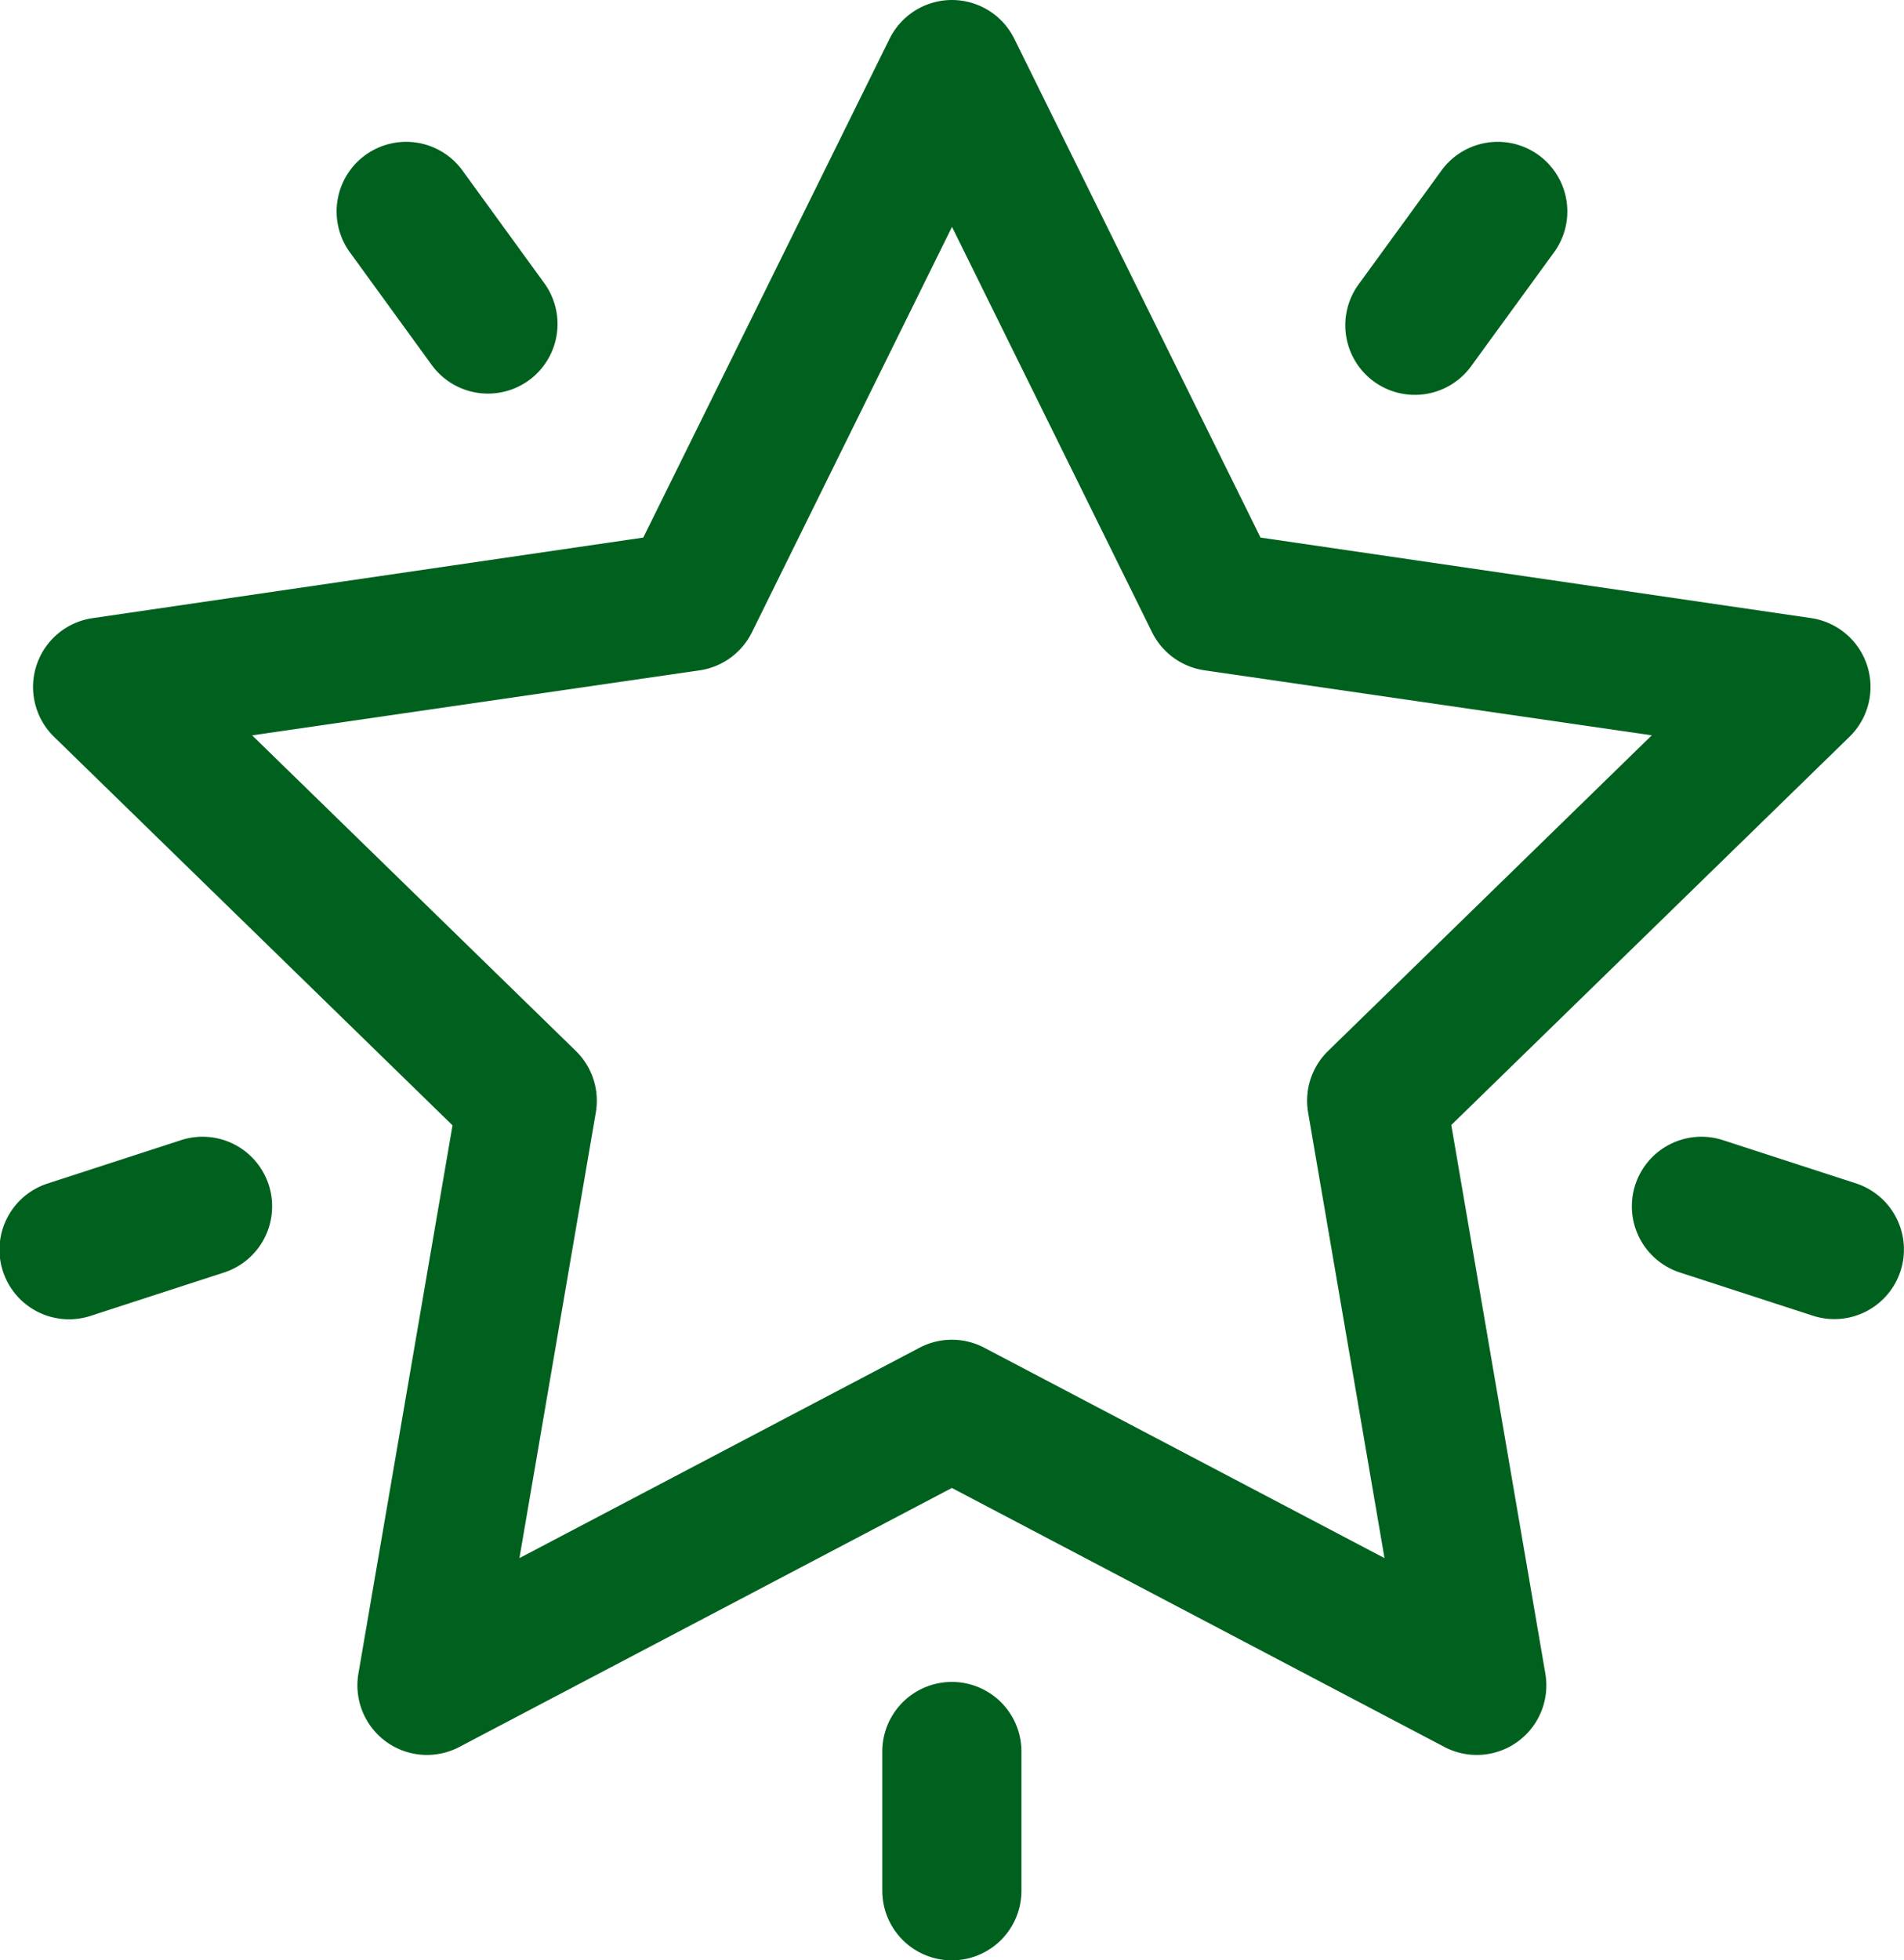
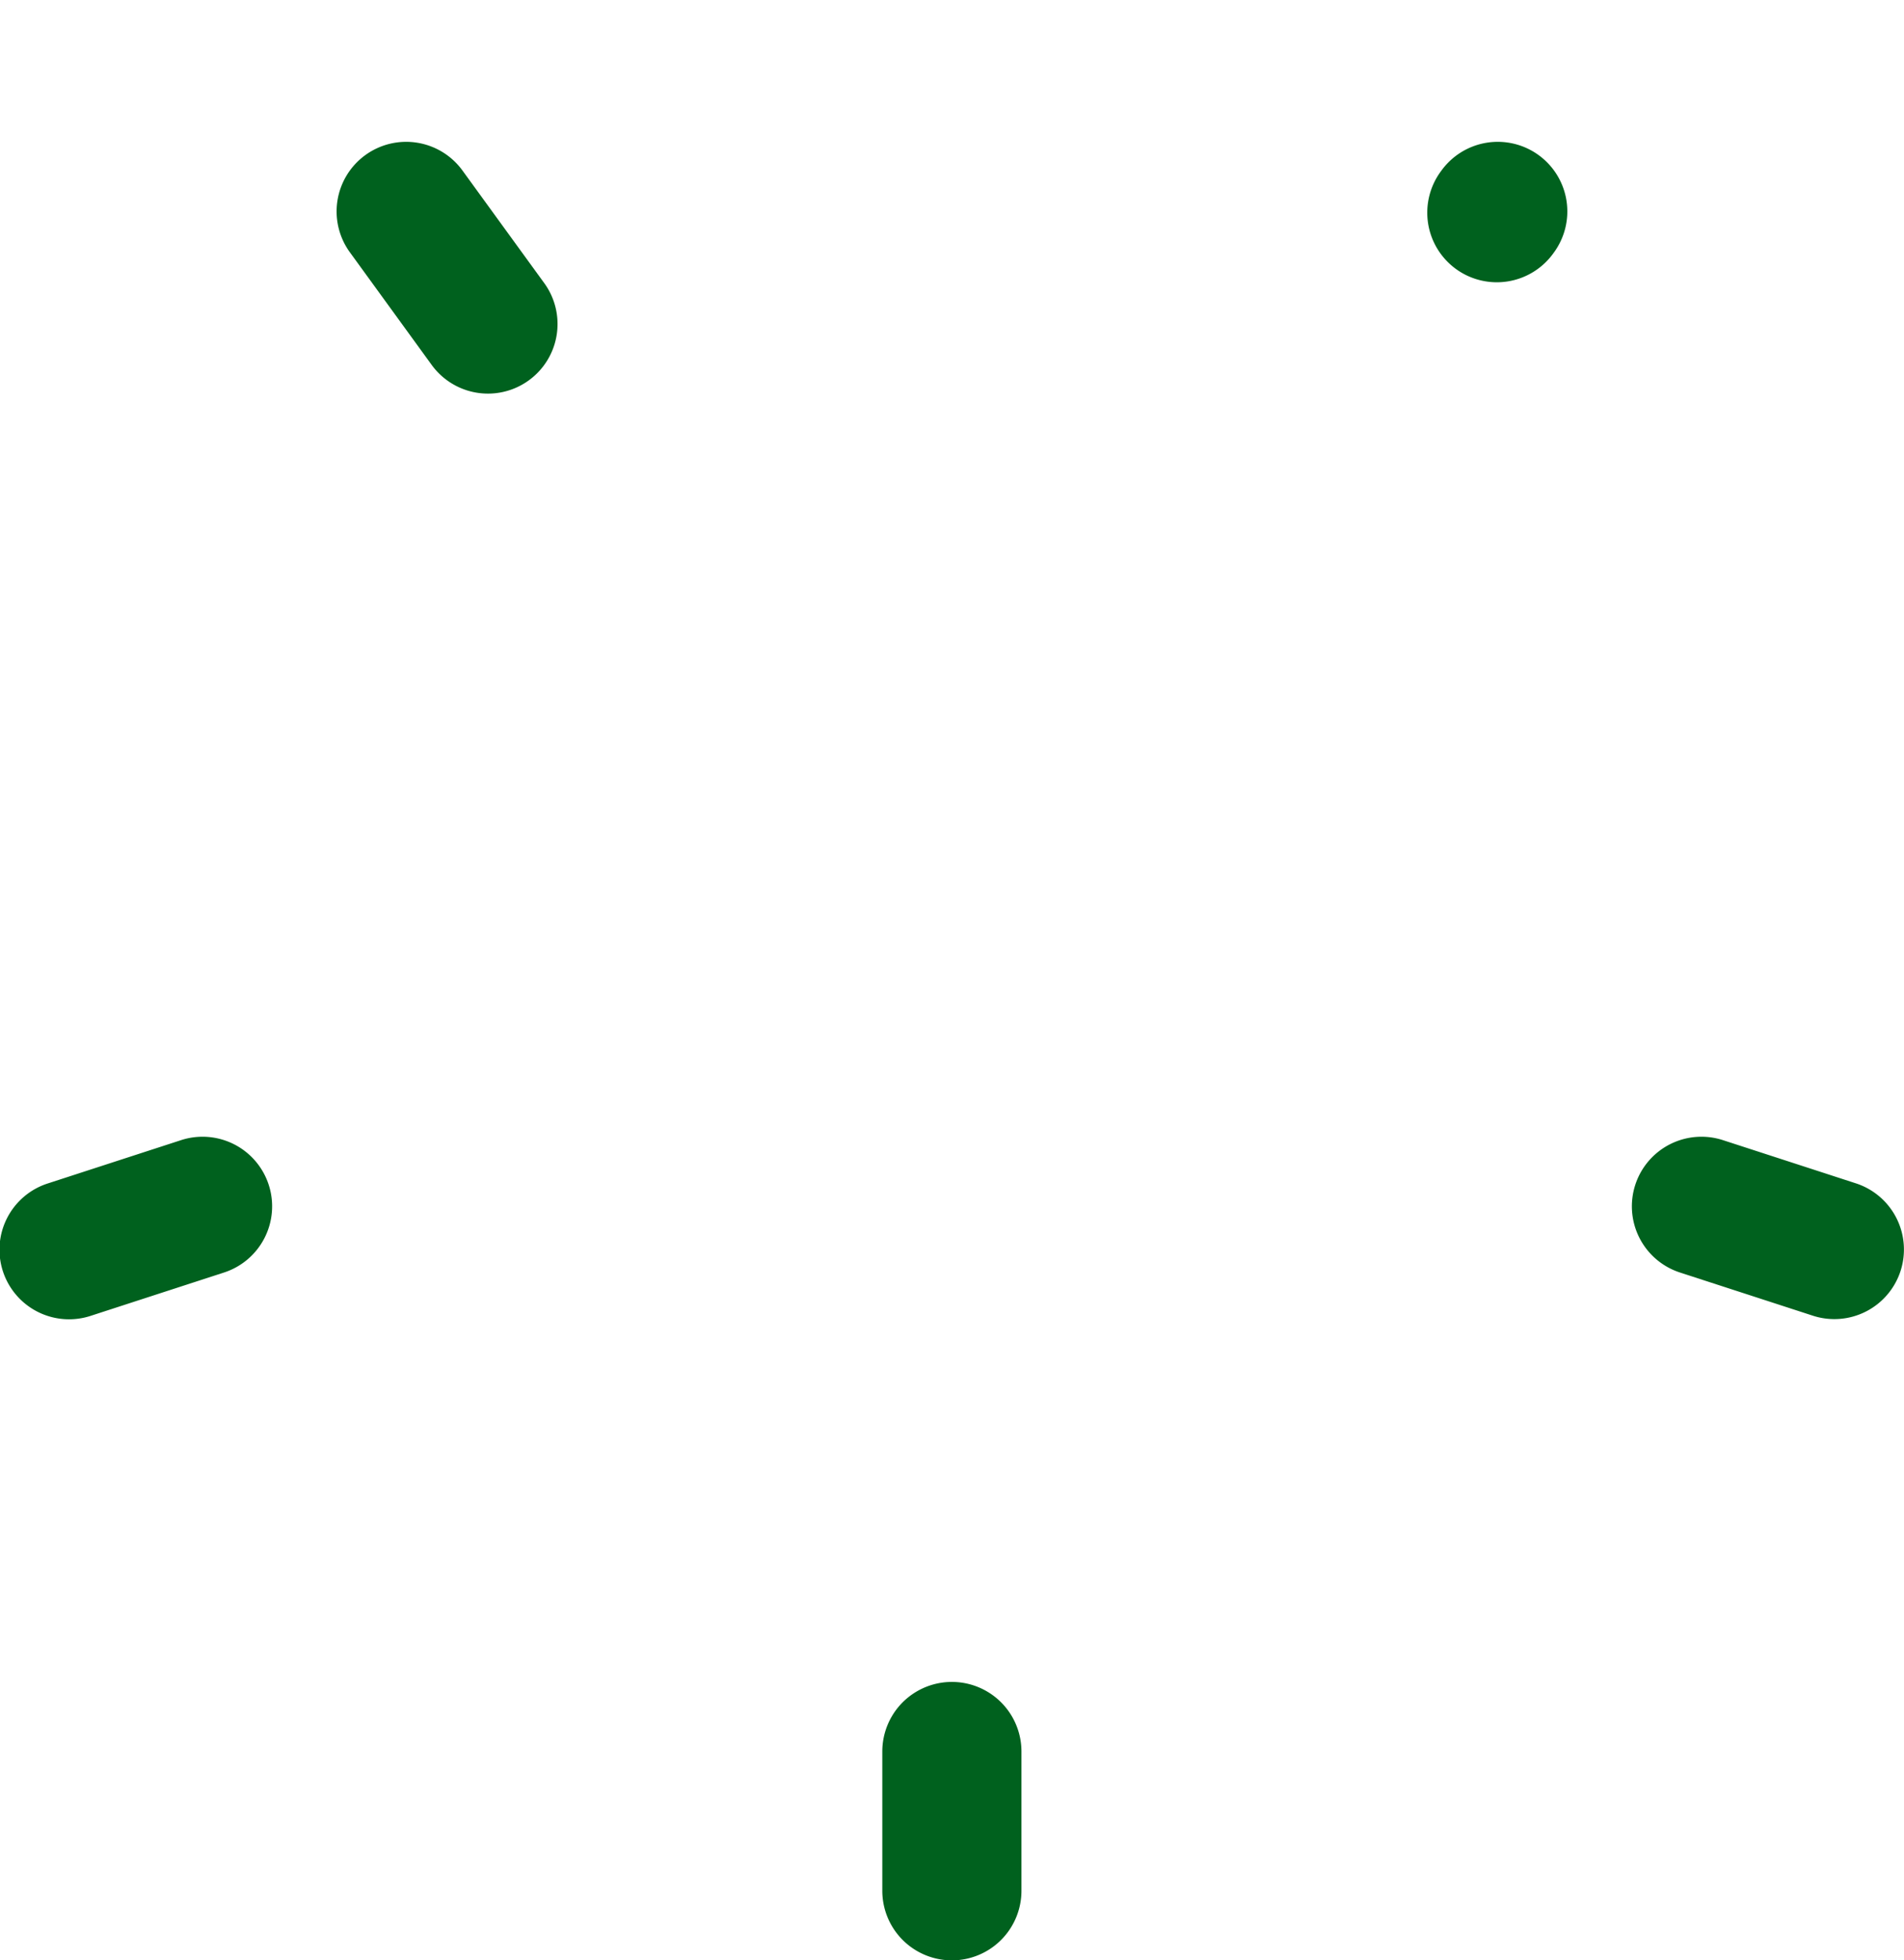
<svg xmlns="http://www.w3.org/2000/svg" width="30.732" height="31.635" viewBox="0 0 30.732 31.635">
  <g id="Group_71" data-name="Group 71" transform="translate(-1.74 -2.125)">
-     <path id="Path_94" data-name="Path 94" d="M17.935,2.751a1.123,1.123,0,0,0-2.014,0L11.946,10.8,3.058,12.1a1.123,1.123,0,0,0-.622,1.916l6.431,6.269L7.348,29.132a1.123,1.123,0,0,0,1.63,1.184l7.949-4.179,7.949,4.179a1.123,1.123,0,0,0,1.63-1.184l-1.518-8.852,6.431-6.269A1.123,1.123,0,0,0,30.8,12.1L21.909,10.8ZM13.7,12.328l3.229-6.542,3.229,6.542a1.123,1.123,0,0,0,.846.614l7.22,1.049L23,19.084a1.123,1.123,0,0,0-.323.994l1.233,7.191L17.45,23.874a1.123,1.123,0,0,0-1.045,0L9.947,27.269l1.233-7.191a1.123,1.123,0,0,0-.323-.994L5.633,13.992l7.22-1.049A1.123,1.123,0,0,0,13.7,12.328Z" transform="translate(0.177)" fill="#00611e" fill-rule="evenodd" />
    <path id="Path_95" data-name="Path 95" d="M7.405,4.123a1.123,1.123,0,1,0-1.817,1.32l1.32,1.817A1.123,1.123,0,0,0,8.725,5.94Z" transform="translate(1.807 0.764)" fill="#00611e" />
    <path id="Path_96" data-name="Path 96" d="M12.373,24.743A1.123,1.123,0,0,1,11.25,23.62V21.373a1.123,1.123,0,1,1,2.246,0V23.62A1.123,1.123,0,0,1,12.373,24.743Z" transform="translate(4.731 9.017)" fill="#00611e" />
-     <path id="Path_97" data-name="Path 97" d="M19.6,5.443a1.123,1.123,0,1,0-1.817-1.32L16.46,5.94a1.123,1.123,0,1,0,1.817,1.32Z" transform="translate(7.216 0.764)" fill="#00611e" />
+     <path id="Path_97" data-name="Path 97" d="M19.6,5.443a1.123,1.123,0,1,0-1.817-1.32a1.123,1.123,0,1,0,1.817,1.32Z" transform="translate(7.216 0.764)" fill="#00611e" />
    <path id="Path_98" data-name="Path 98" d="M23.663,16.541a1.123,1.123,0,0,1-1.415.721l-2.136-.694a1.123,1.123,0,1,1,.694-2.136l2.136.694A1.123,1.123,0,0,1,23.663,16.541Z" transform="translate(8.753 6.095)" fill="#00611e" />
    <path id="Path_99" data-name="Path 99" d="M2.517,15.126a1.123,1.123,0,1,0,.694,2.136l2.136-.694a1.123,1.123,0,1,0-.694-2.136Z" transform="translate(0 6.095)" fill="#00611e" />
  </g>
</svg>